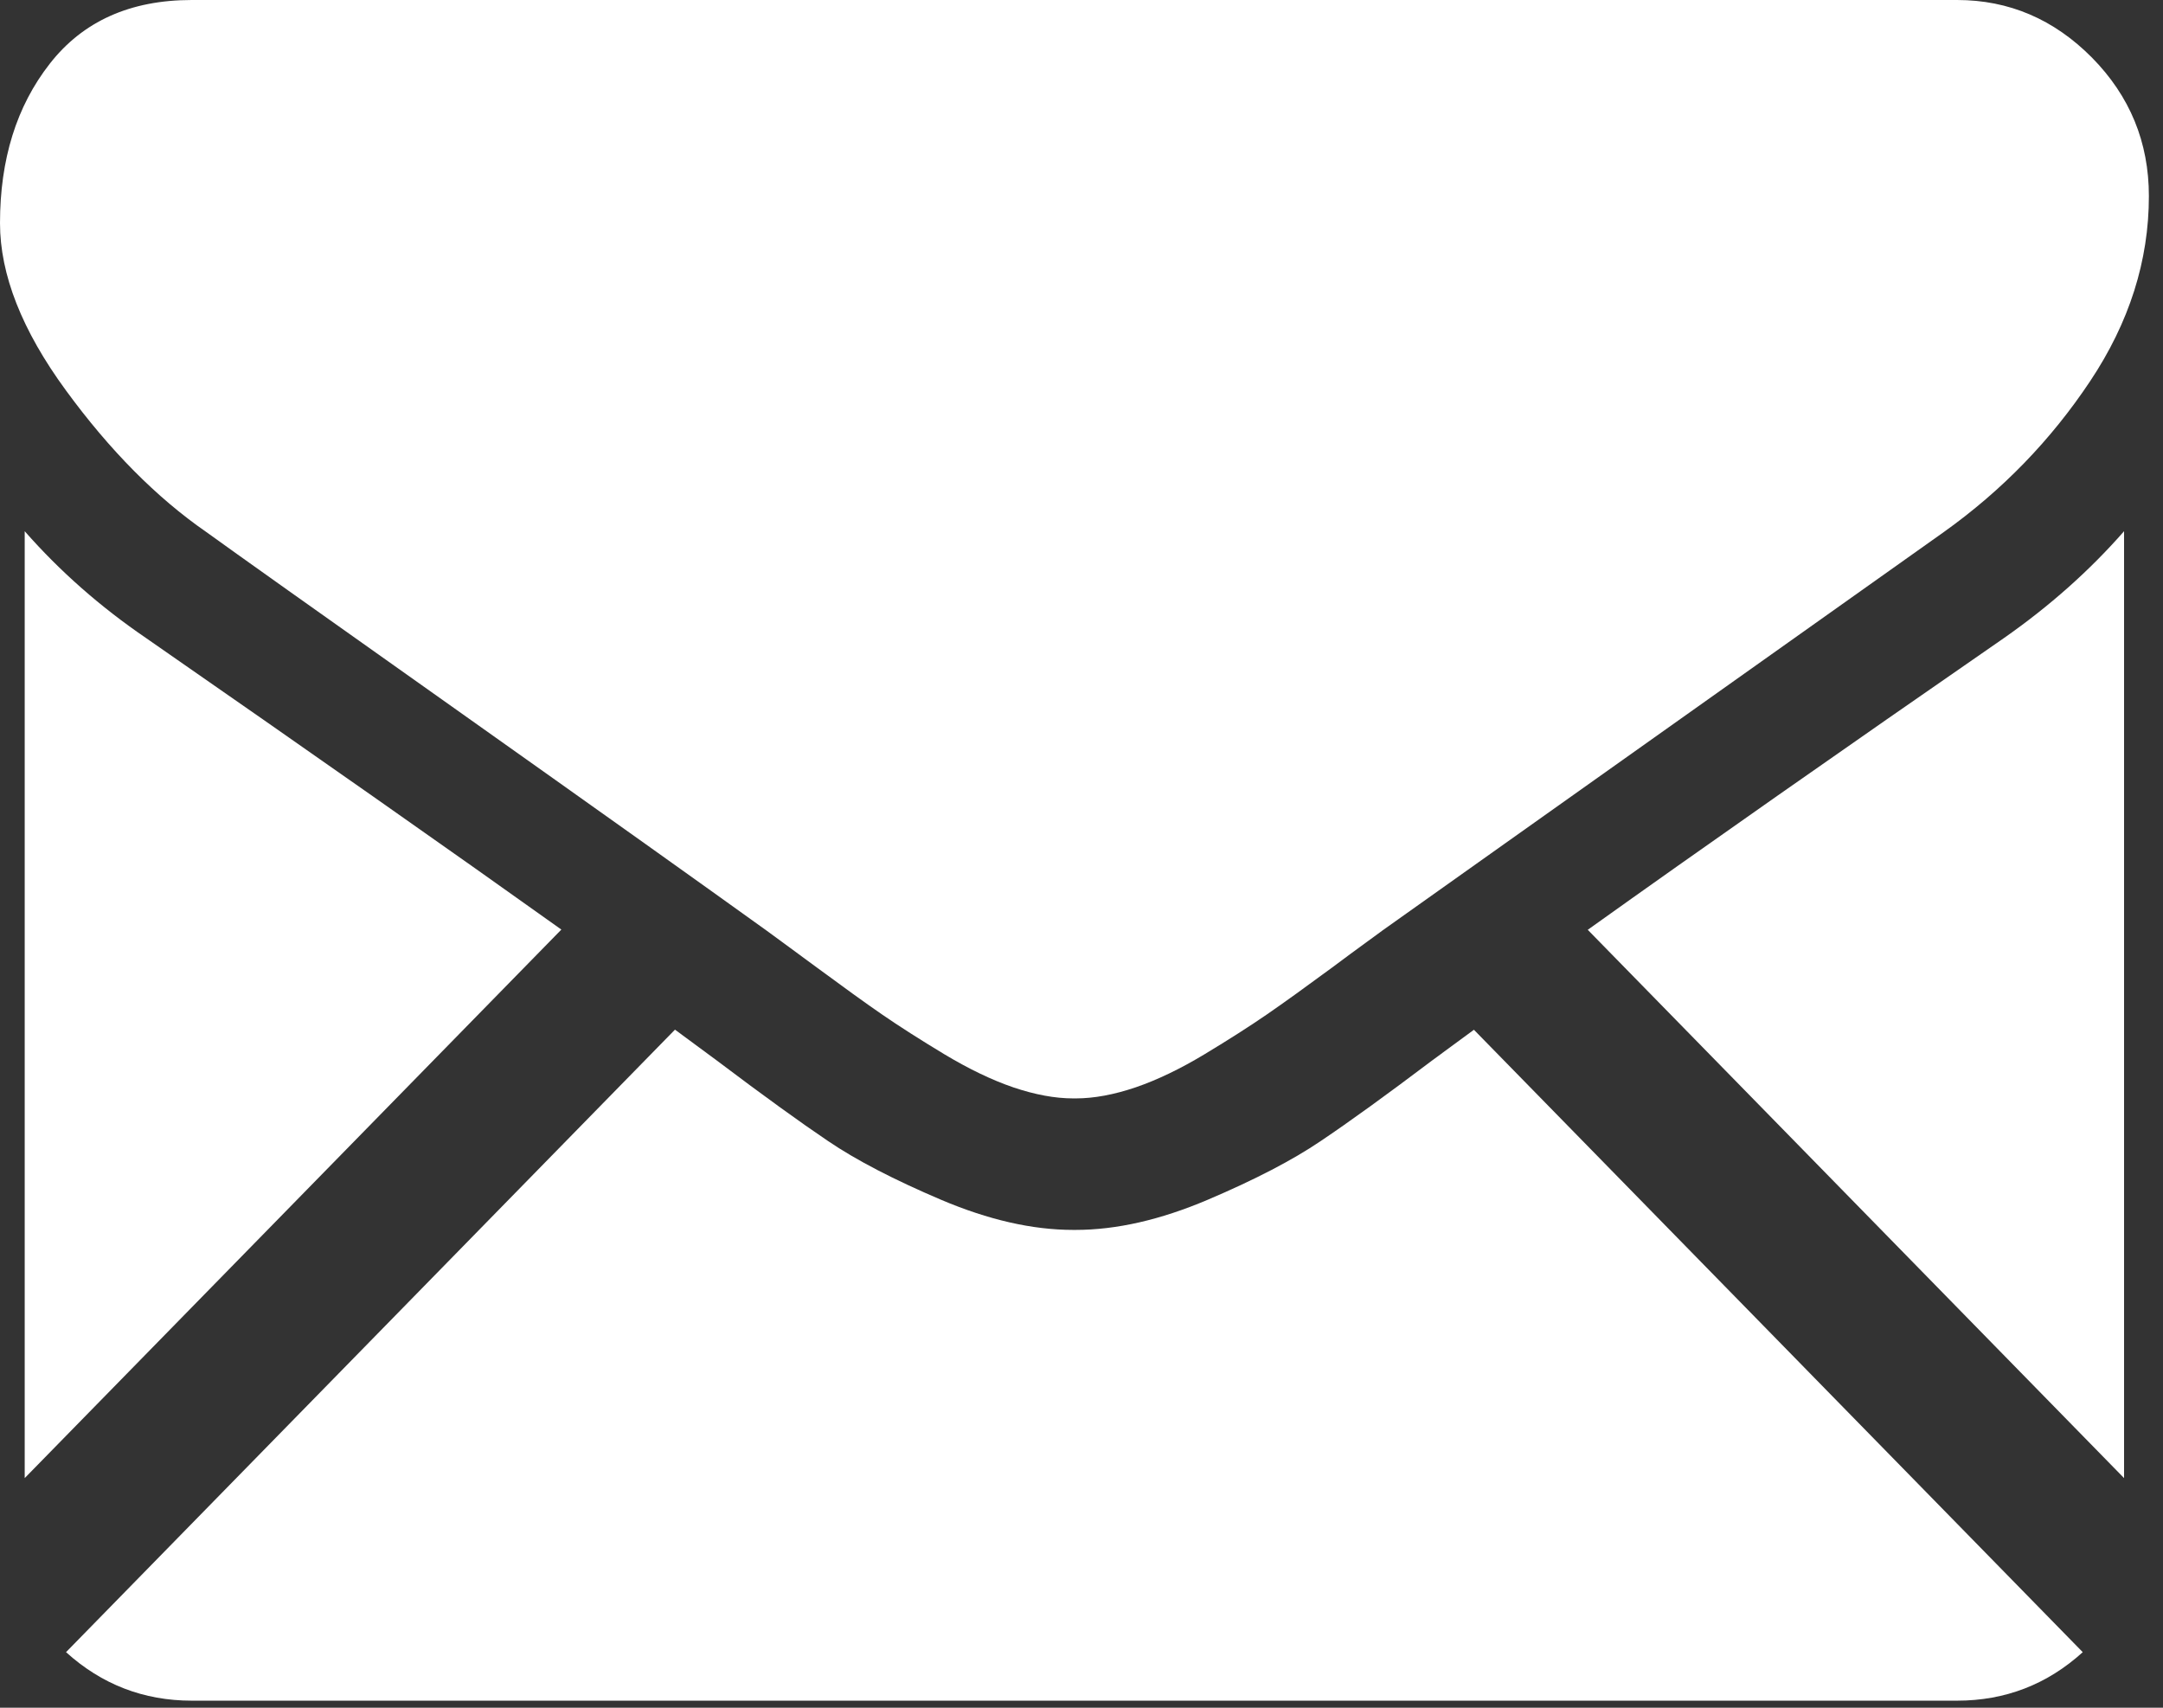
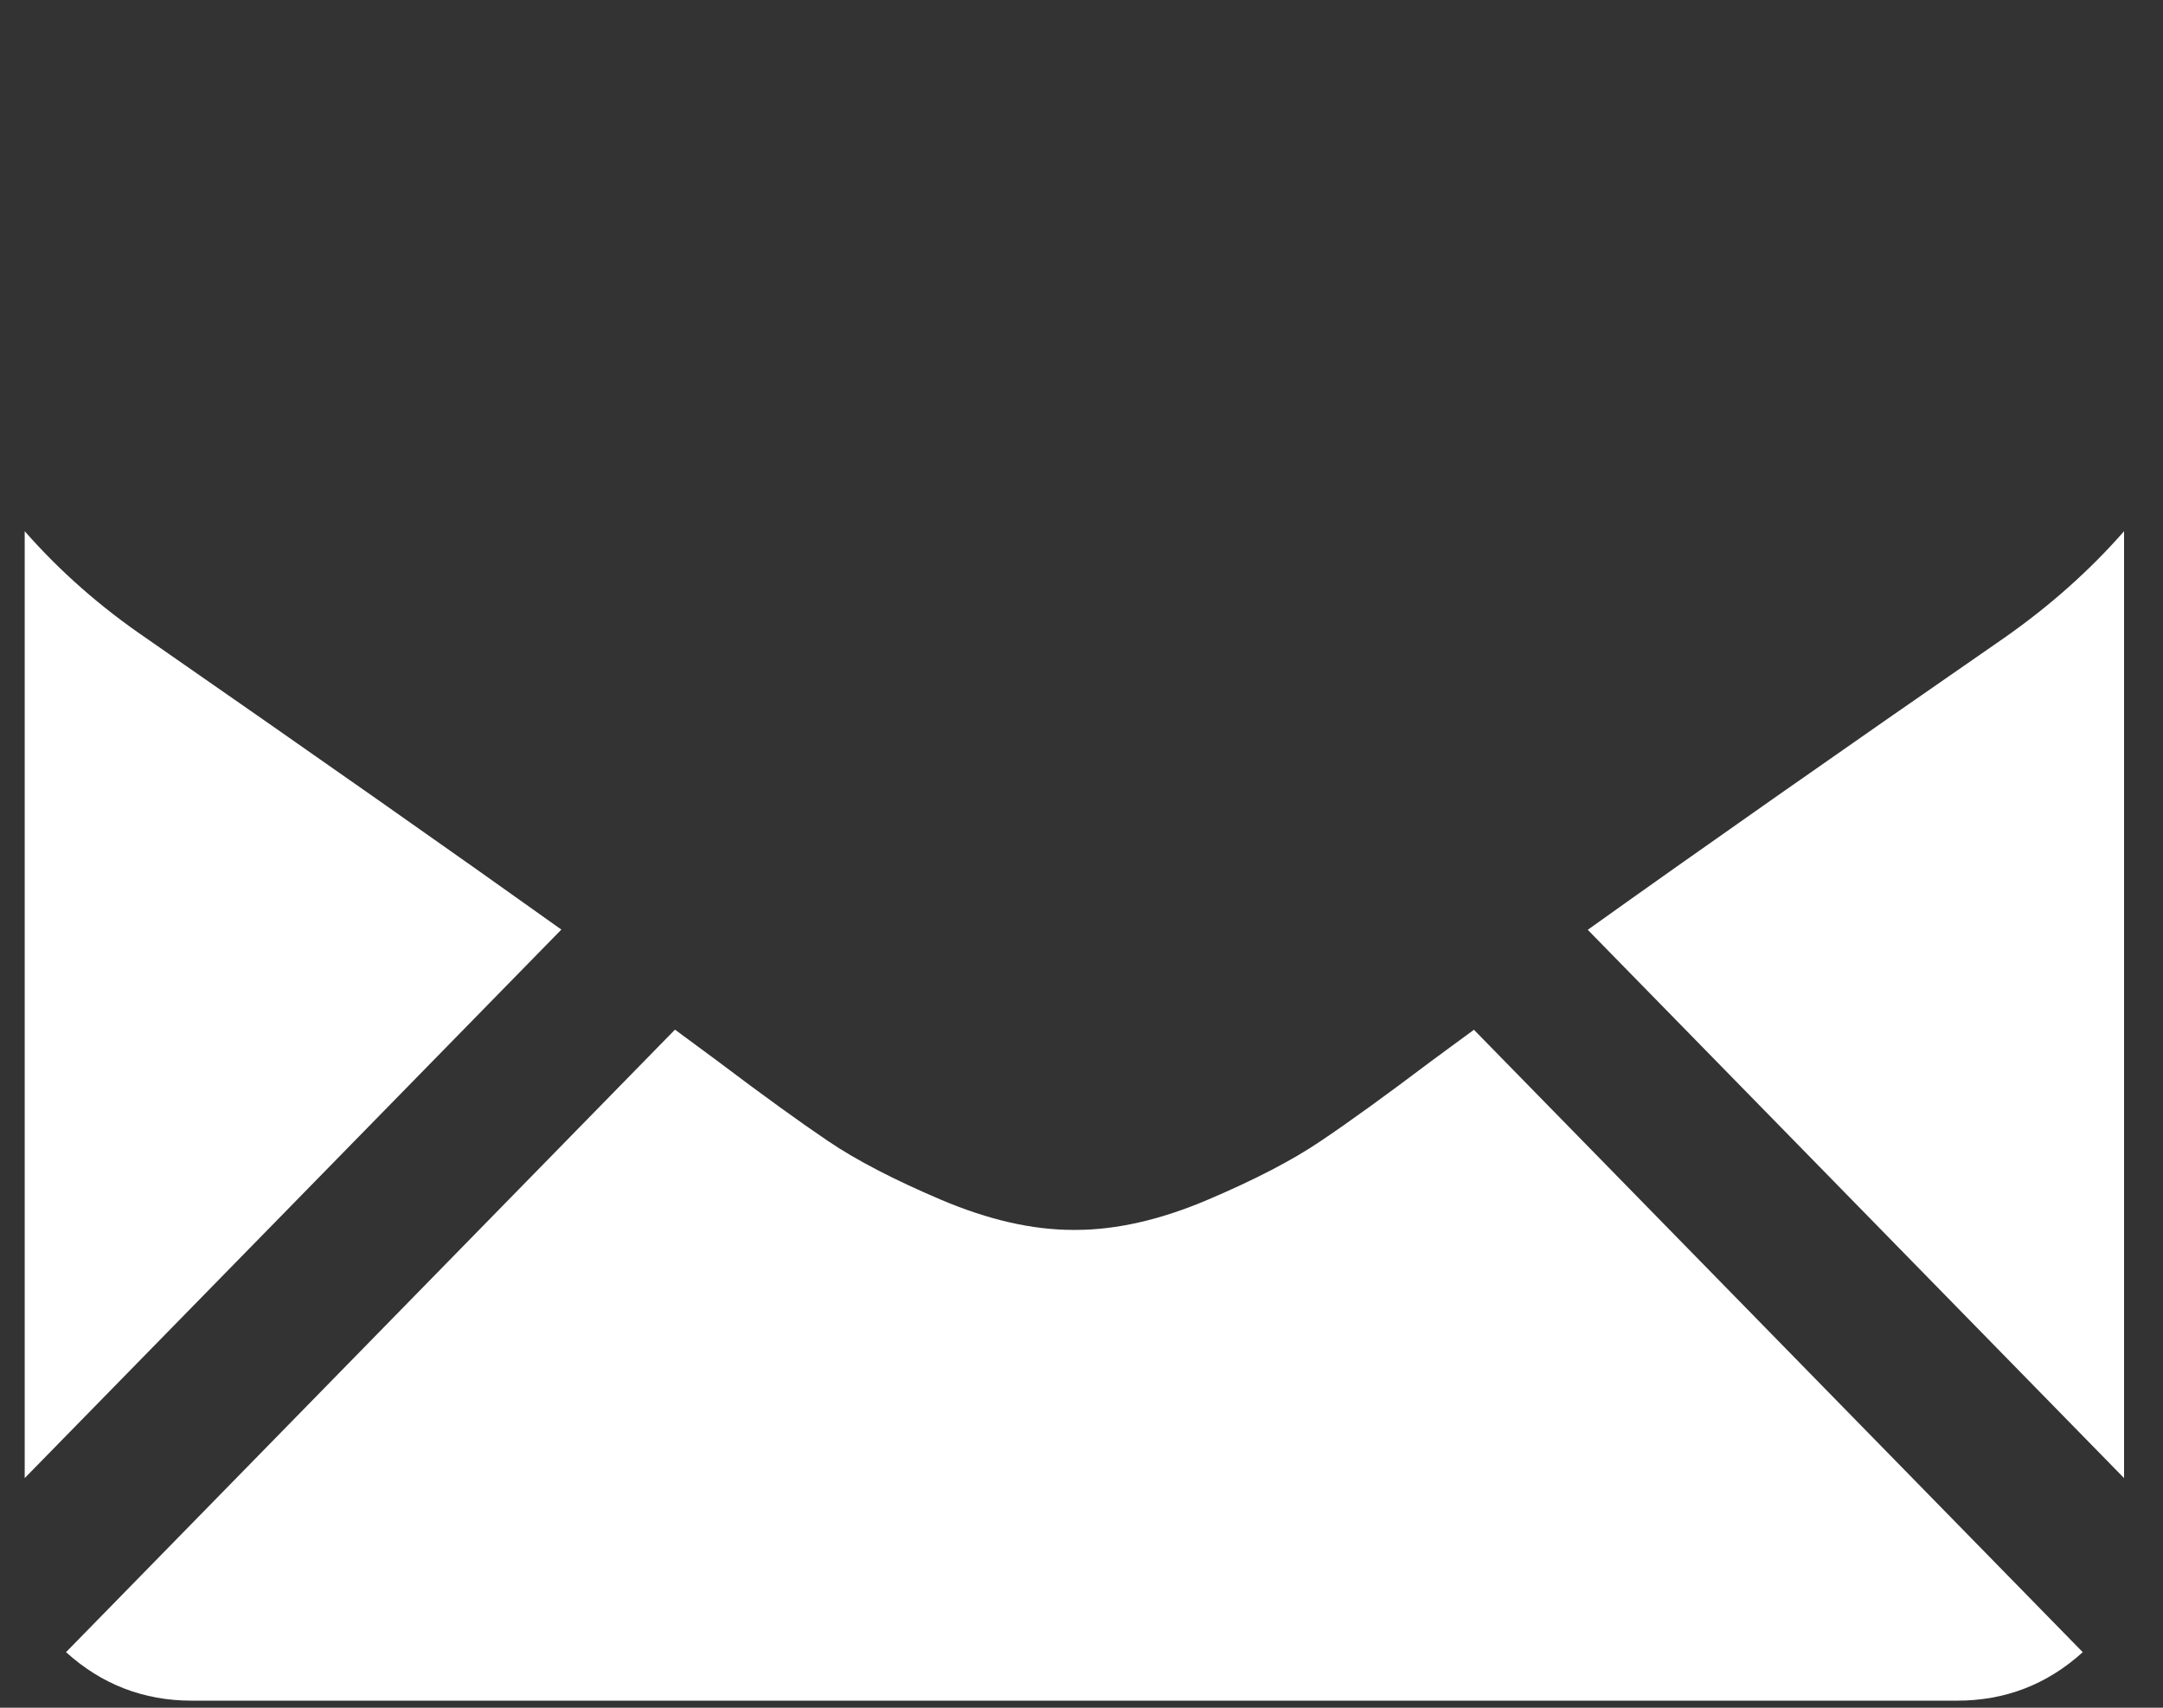
<svg xmlns="http://www.w3.org/2000/svg" width="19px" height="15px" viewBox="0 0 19 15" version="1.1">
  <rect x="0" y="0" width="19" height="15" fill="#333333" stroke="none" />
  <title>Email Symbol</title>
  <desc>Created with Sketch.</desc>
  <defs />
  <g id="Symbols" stroke="none" stroke-width="1" fill="none" fill-rule="evenodd">
    <g id="Footer" transform="translate(-34, -115)" fill="#FFFFFF">
      <g id="Group-5" transform="translate(34, 115)">
        <g id="Email-Symbol">
          <g id="Group">
            <path d="M17.191,14.938 C17.615,14.938 17.983,14.795 18.295,14.512 L12.947,9.045 C12.819,9.139 12.694,9.231 12.577,9.317 C12.177,9.619 11.852,9.854 11.602,10.022 C11.353,10.191 11.021,10.363 10.607,10.539 C10.193,10.715 9.806,10.803 9.448,10.803 L9.438,10.803 L9.427,10.803 C9.069,10.803 8.683,10.715 8.268,10.539 C7.854,10.363 7.522,10.191 7.273,10.022 C7.024,9.854 6.699,9.619 6.299,9.317 C6.187,9.234 6.063,9.142 5.929,9.044 L0.58,14.512 C0.893,14.795 1.261,14.938 1.685,14.938 L17.191,14.938 Z" id="Fill-1" />
            <path d="M1.281,5.603 C0.881,5.33 0.526,5.018 0.217,4.666 L0.217,12.983 L4.931,8.165 C3.988,7.492 2.773,6.639 1.281,5.603" id="Fill-3" />
            <path d="M17.605,5.603 C16.17,6.596 14.951,7.45 13.947,8.167 L18.658,12.983 L18.658,4.666 C18.356,5.011 18.005,5.323 17.605,5.603" id="Fill-5" />
-             <path d="M17.191,0 L1.685,0 C1.144,0 0.728,0.187 0.437,0.56 C0.145,0.933 1.54471545e-05,1.4 1.54471545e-05,1.96 C1.54471545e-05,2.412 0.193,2.902 0.579,3.429 C0.965,3.957 1.376,4.371 1.812,4.673 C2.05,4.845 2.77,5.357 3.971,6.207 C4.619,6.666 5.183,7.067 5.668,7.412 C6.081,7.706 6.437,7.961 6.731,8.172 C6.764,8.196 6.818,8.235 6.888,8.287 C6.964,8.342 7.06,8.413 7.179,8.501 C7.407,8.669 7.596,8.806 7.747,8.91 C7.898,9.014 8.081,9.131 8.295,9.26 C8.51,9.389 8.711,9.486 8.901,9.551 C9.091,9.615 9.266,9.648 9.428,9.648 L9.438,9.648 L9.449,9.648 C9.61,9.648 9.786,9.615 9.975,9.551 C10.165,9.486 10.367,9.389 10.581,9.26 C10.795,9.131 10.978,9.014 11.129,8.91 C11.28,8.806 11.47,8.669 11.698,8.501 C11.816,8.413 11.912,8.342 11.988,8.287 C12.058,8.235 12.111,8.197 12.145,8.172 C12.374,8.009 12.732,7.756 13.211,7.415 C14.085,6.795 15.371,5.882 17.075,4.673 C17.588,4.307 18.016,3.865 18.36,3.348 C18.704,2.832 18.876,2.29 18.876,1.723 C18.876,1.249 18.709,0.844 18.376,0.506 C18.042,0.169 17.647,0 17.191,0" id="Fill-7" />
          </g>
        </g>
      </g>
    </g>
  </g>
</svg>